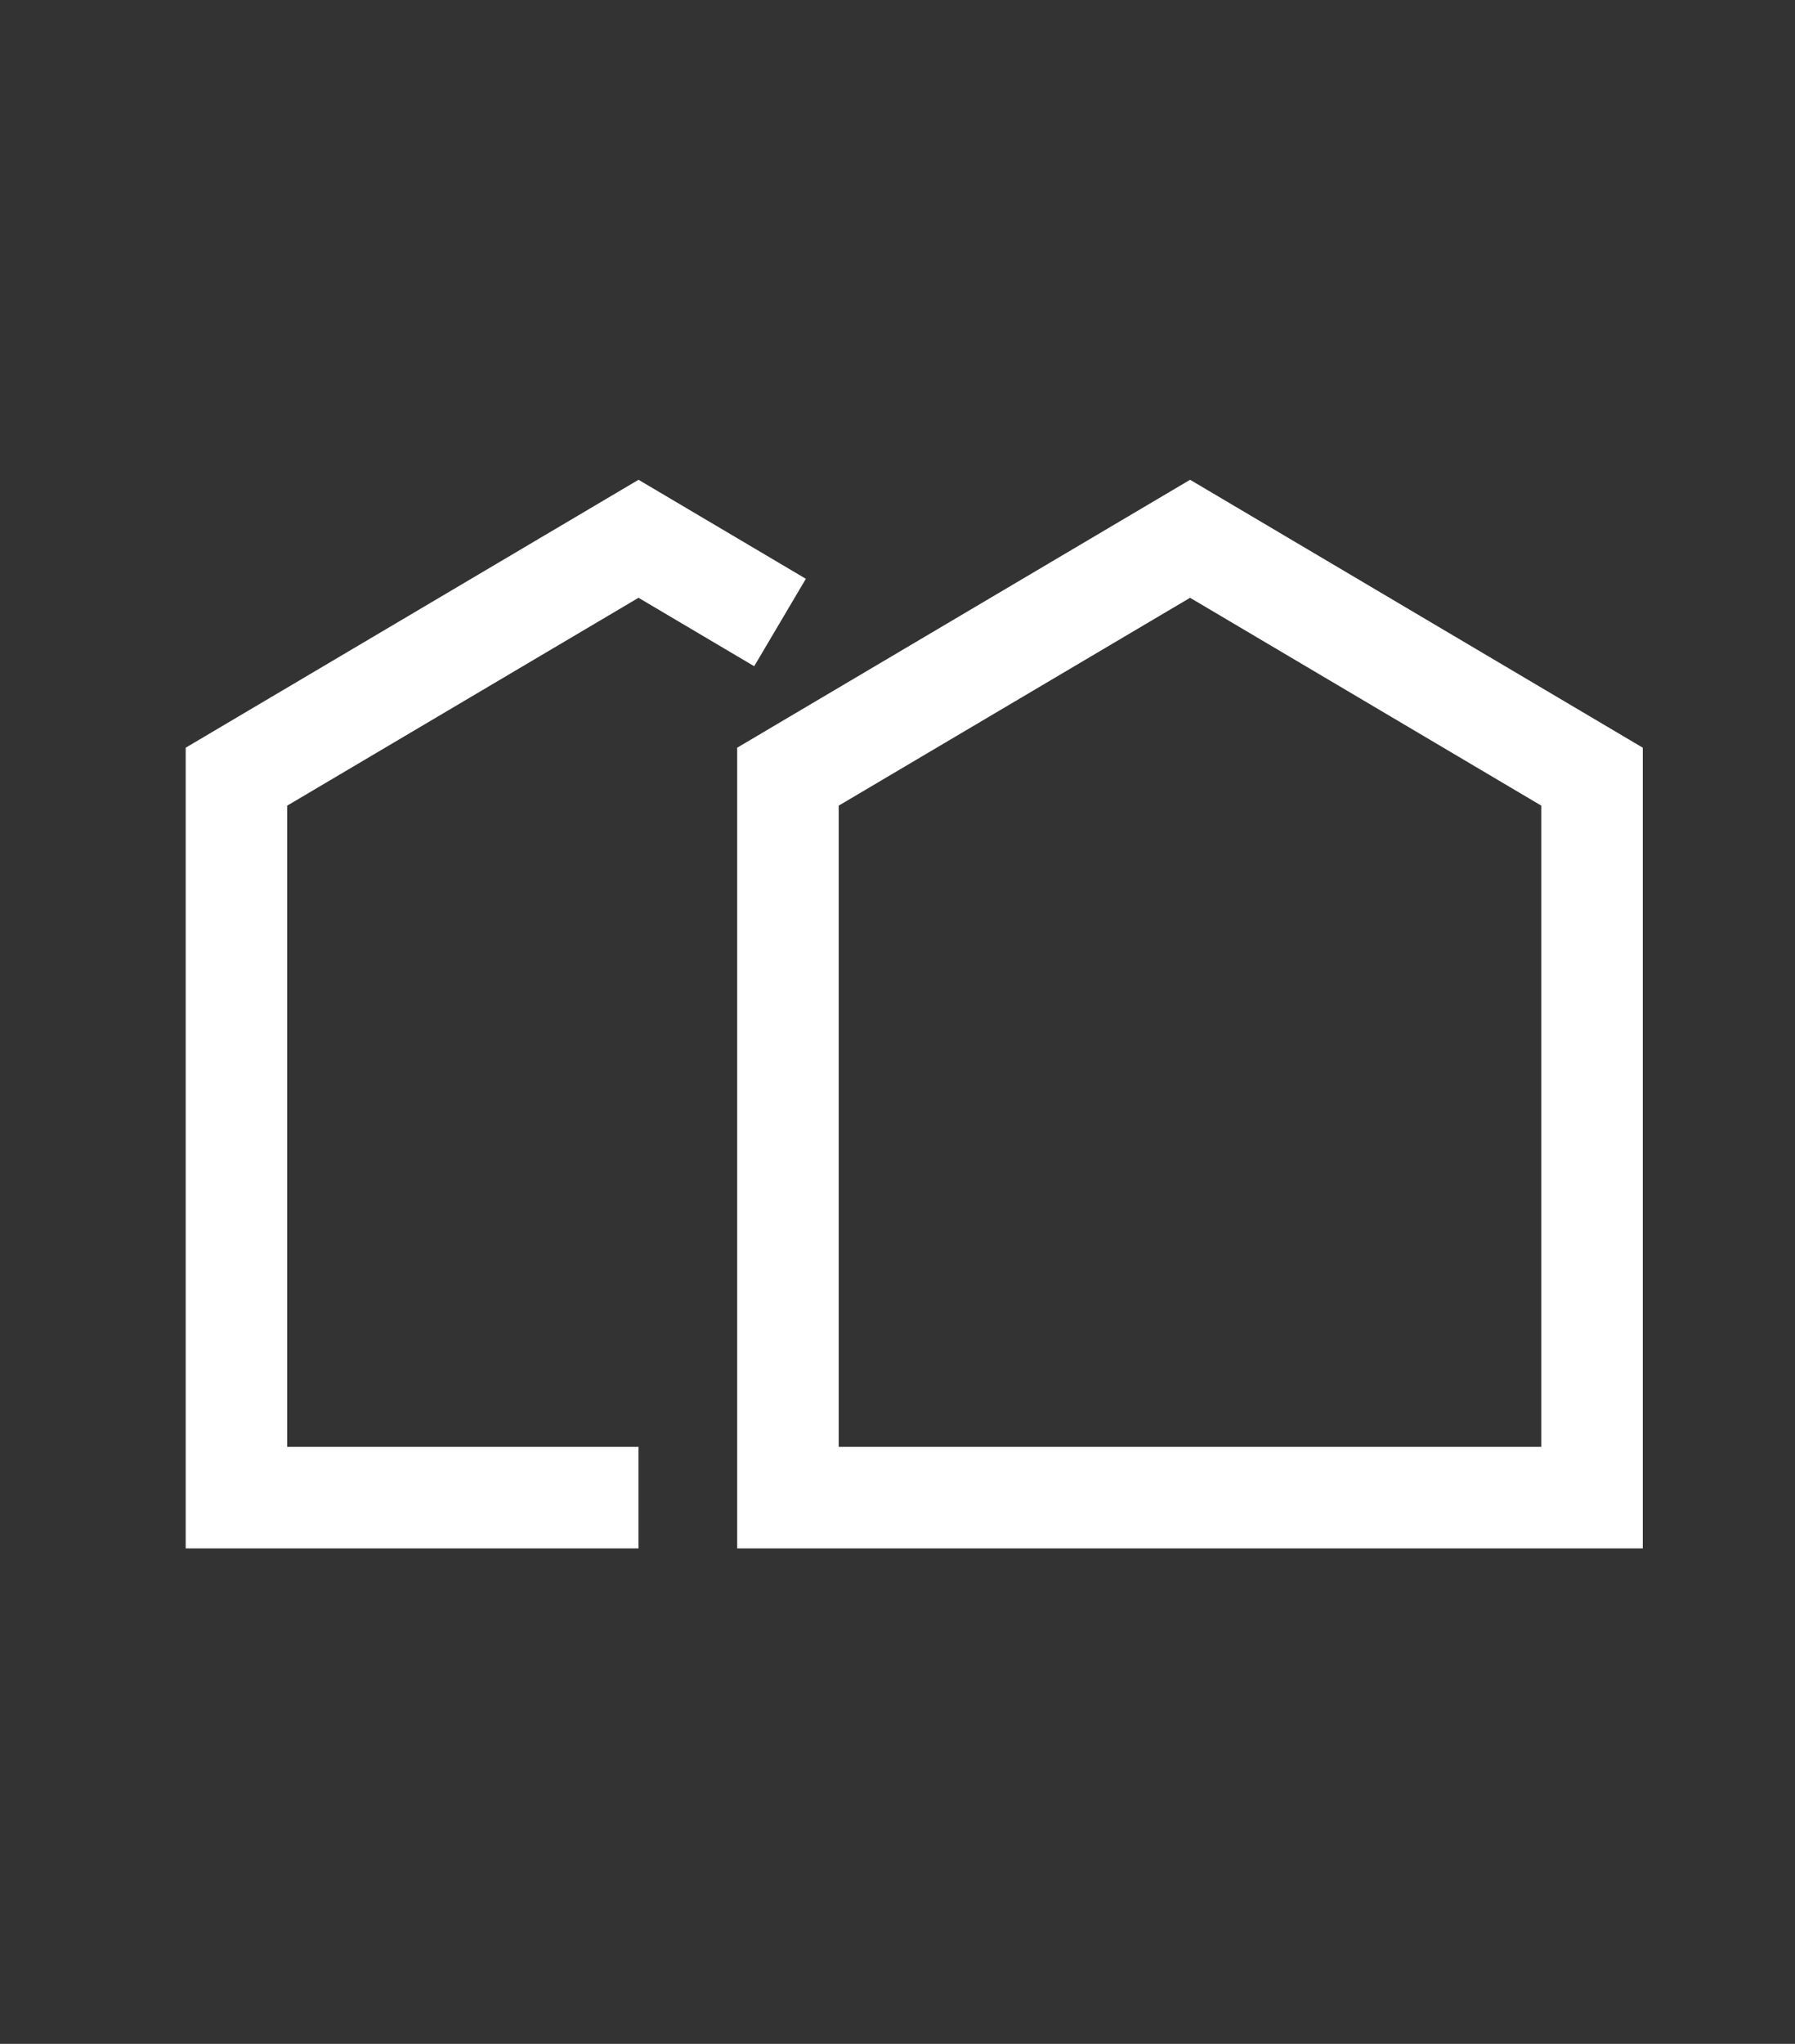
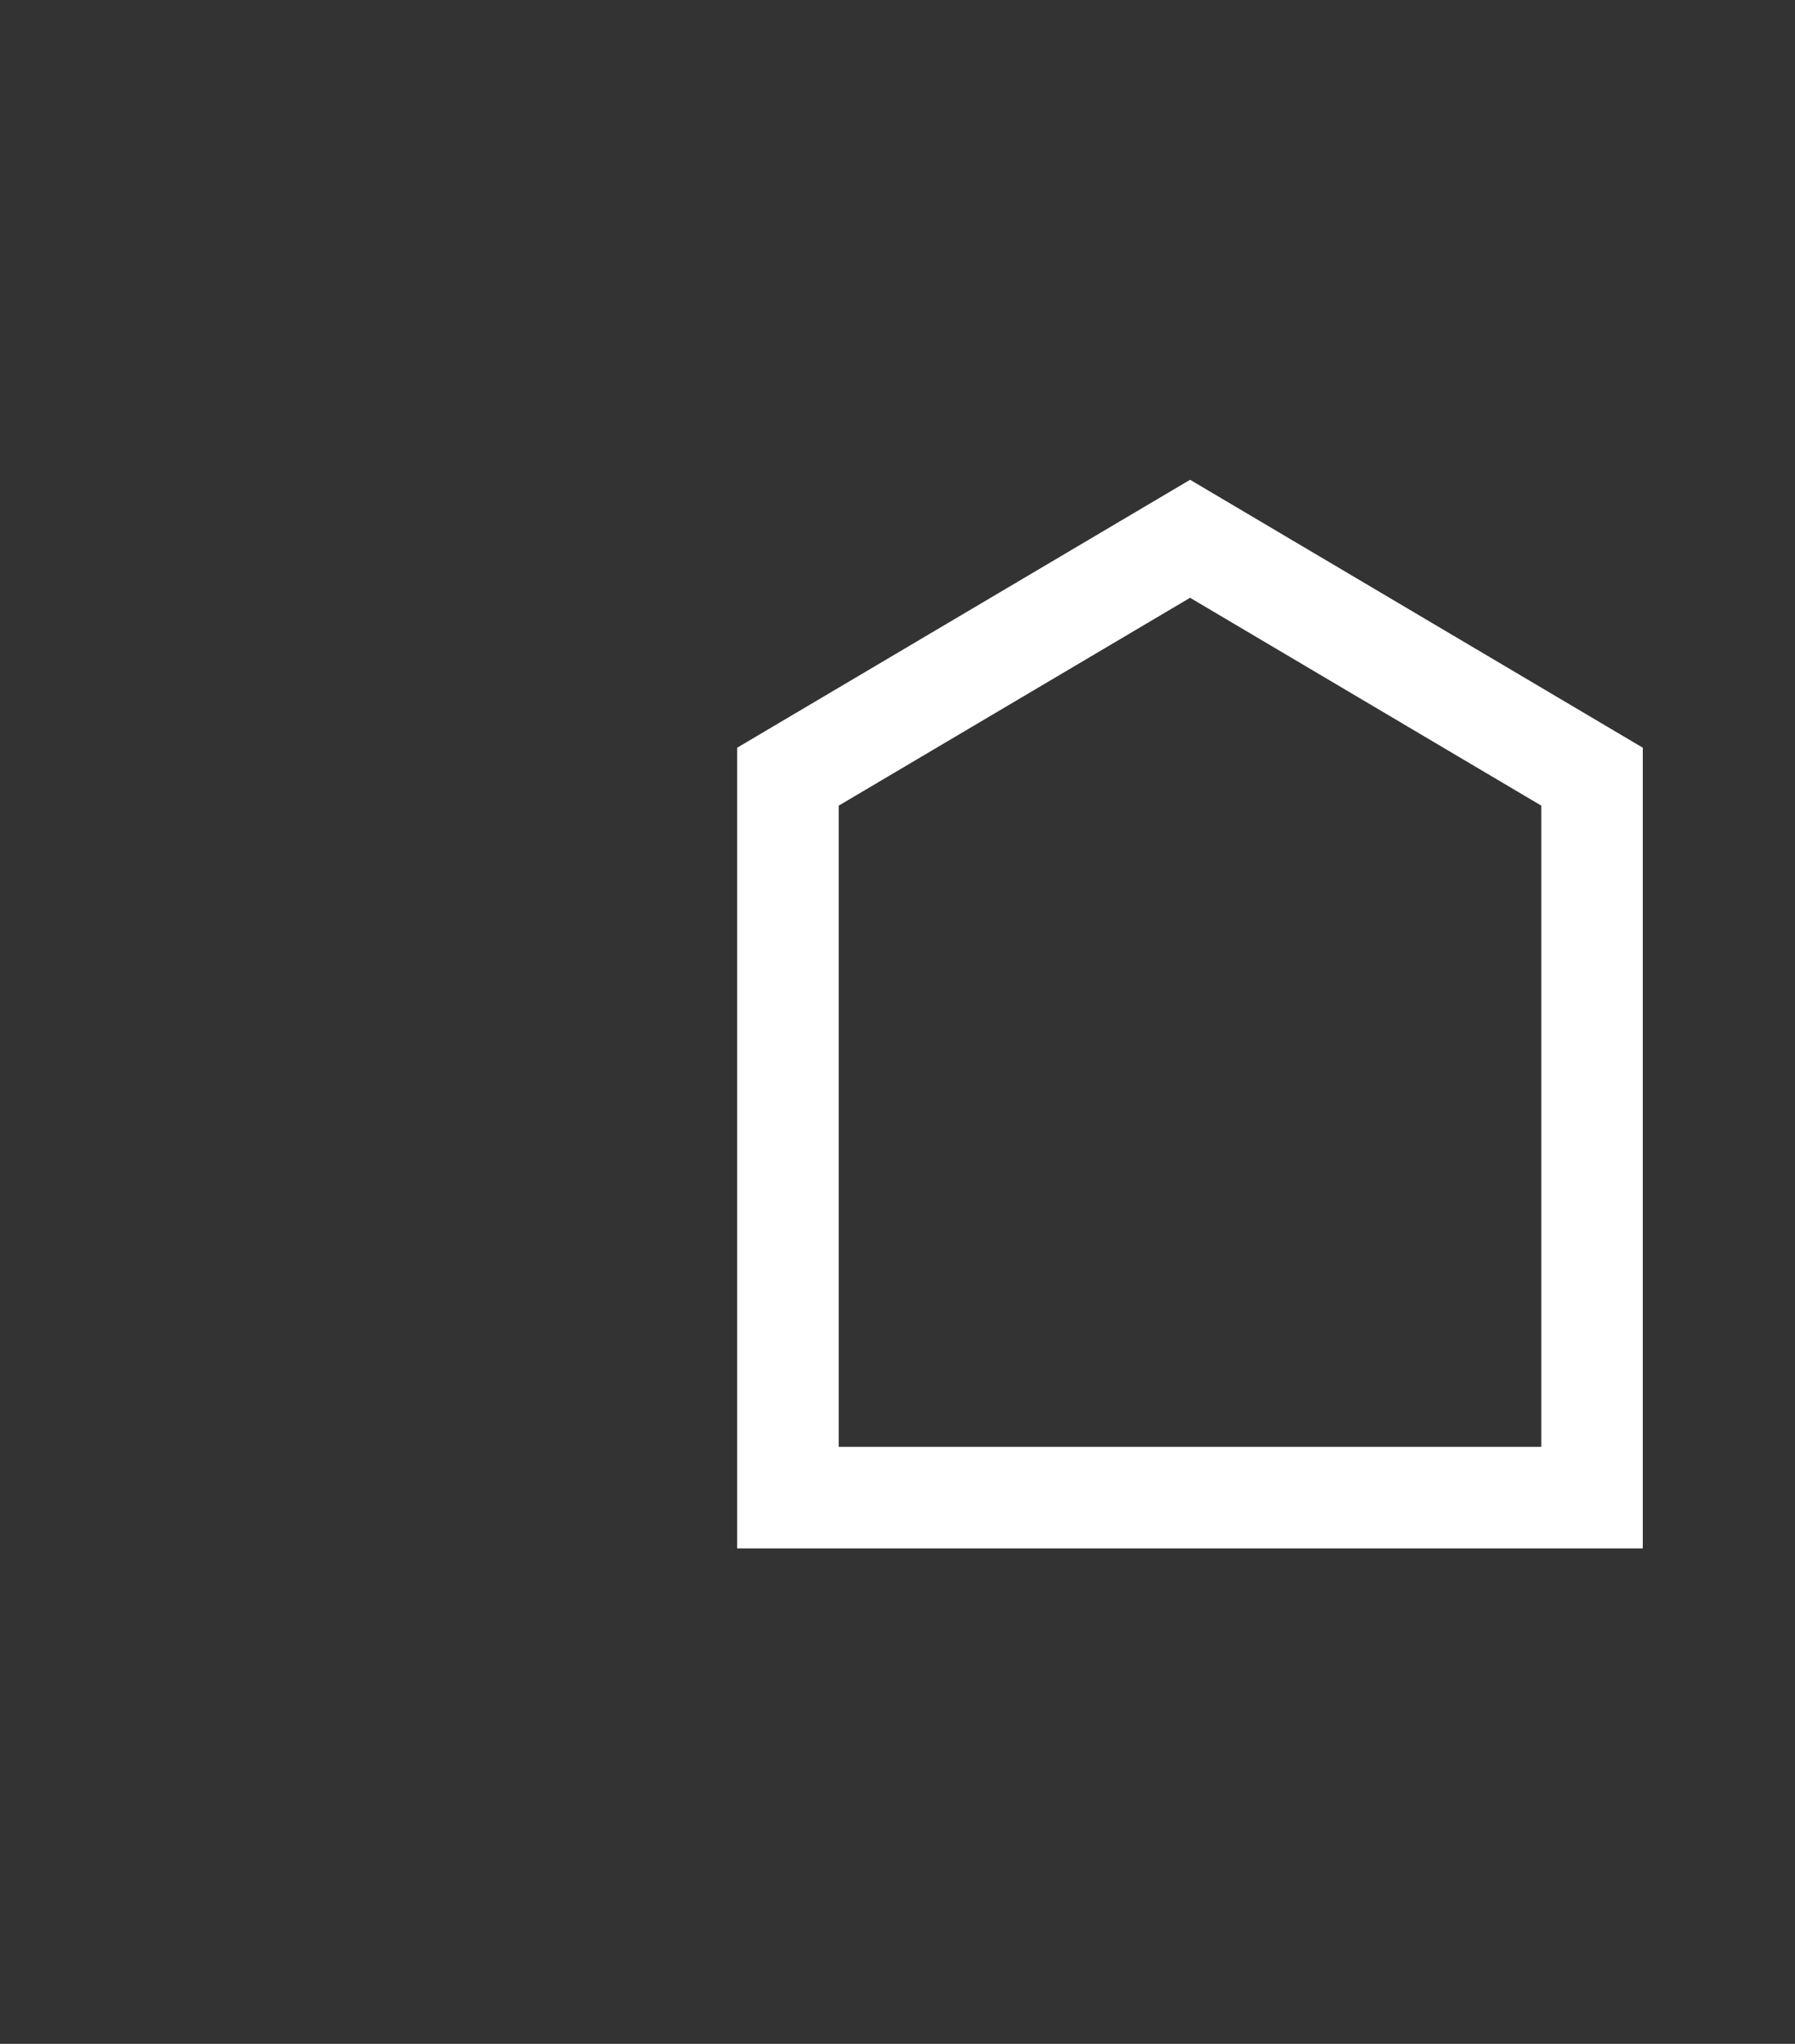
<svg xmlns="http://www.w3.org/2000/svg" version="1.1" id="Layer_1" x="0px" y="0px" width="29px" height="33px" viewBox="0 0 29 33" enable-background="new 0 0 29 33" xml:space="preserve">
  <rect x="0" y="0" width="29" height="33" fill="#333333" stroke="none" />
  <g>
    <polygon fill="none" stroke="#FFFFFF" stroke-width="1.64" points="12.73,12.54 12.73,24.18 25.721,24.18 25.721,12.54    19.227,8.699  " />
-     <polyline fill="none" stroke="#FFFFFF" stroke-width="1.64" points="12.602,10.051 10.316,8.699 3.82,12.54 3.82,24.18    10.315,24.18  " />
  </g>
</svg>